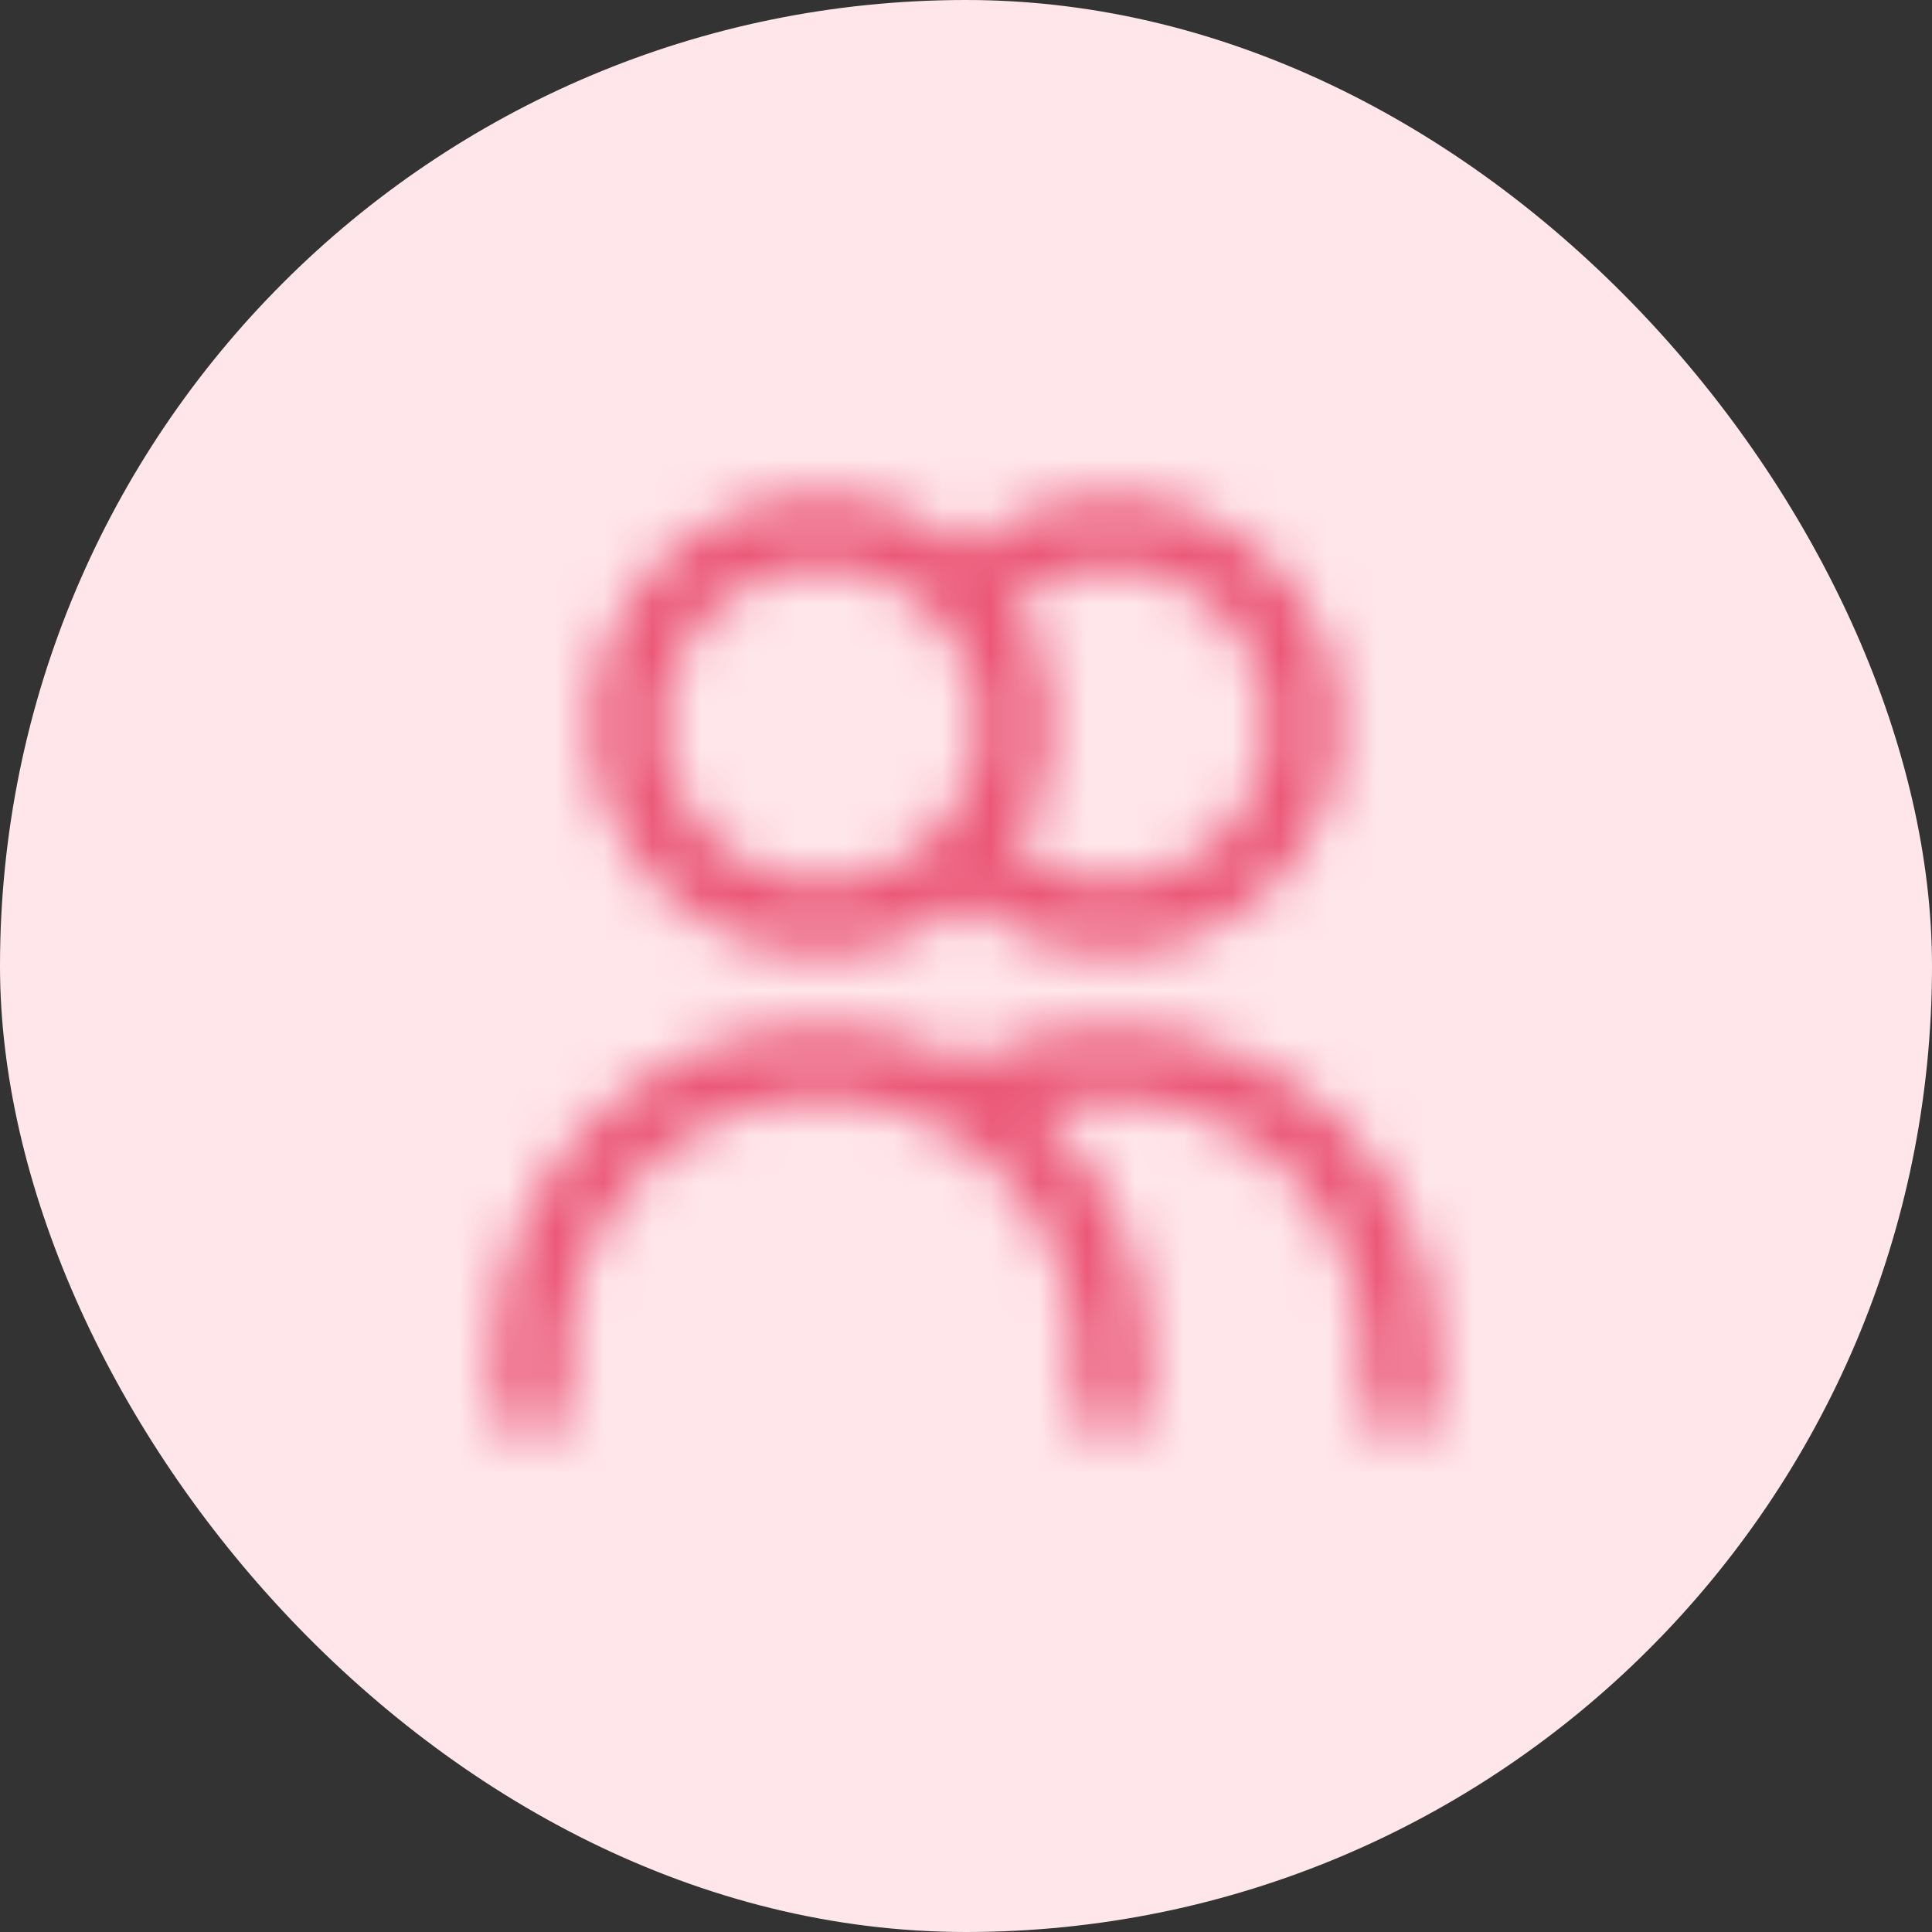
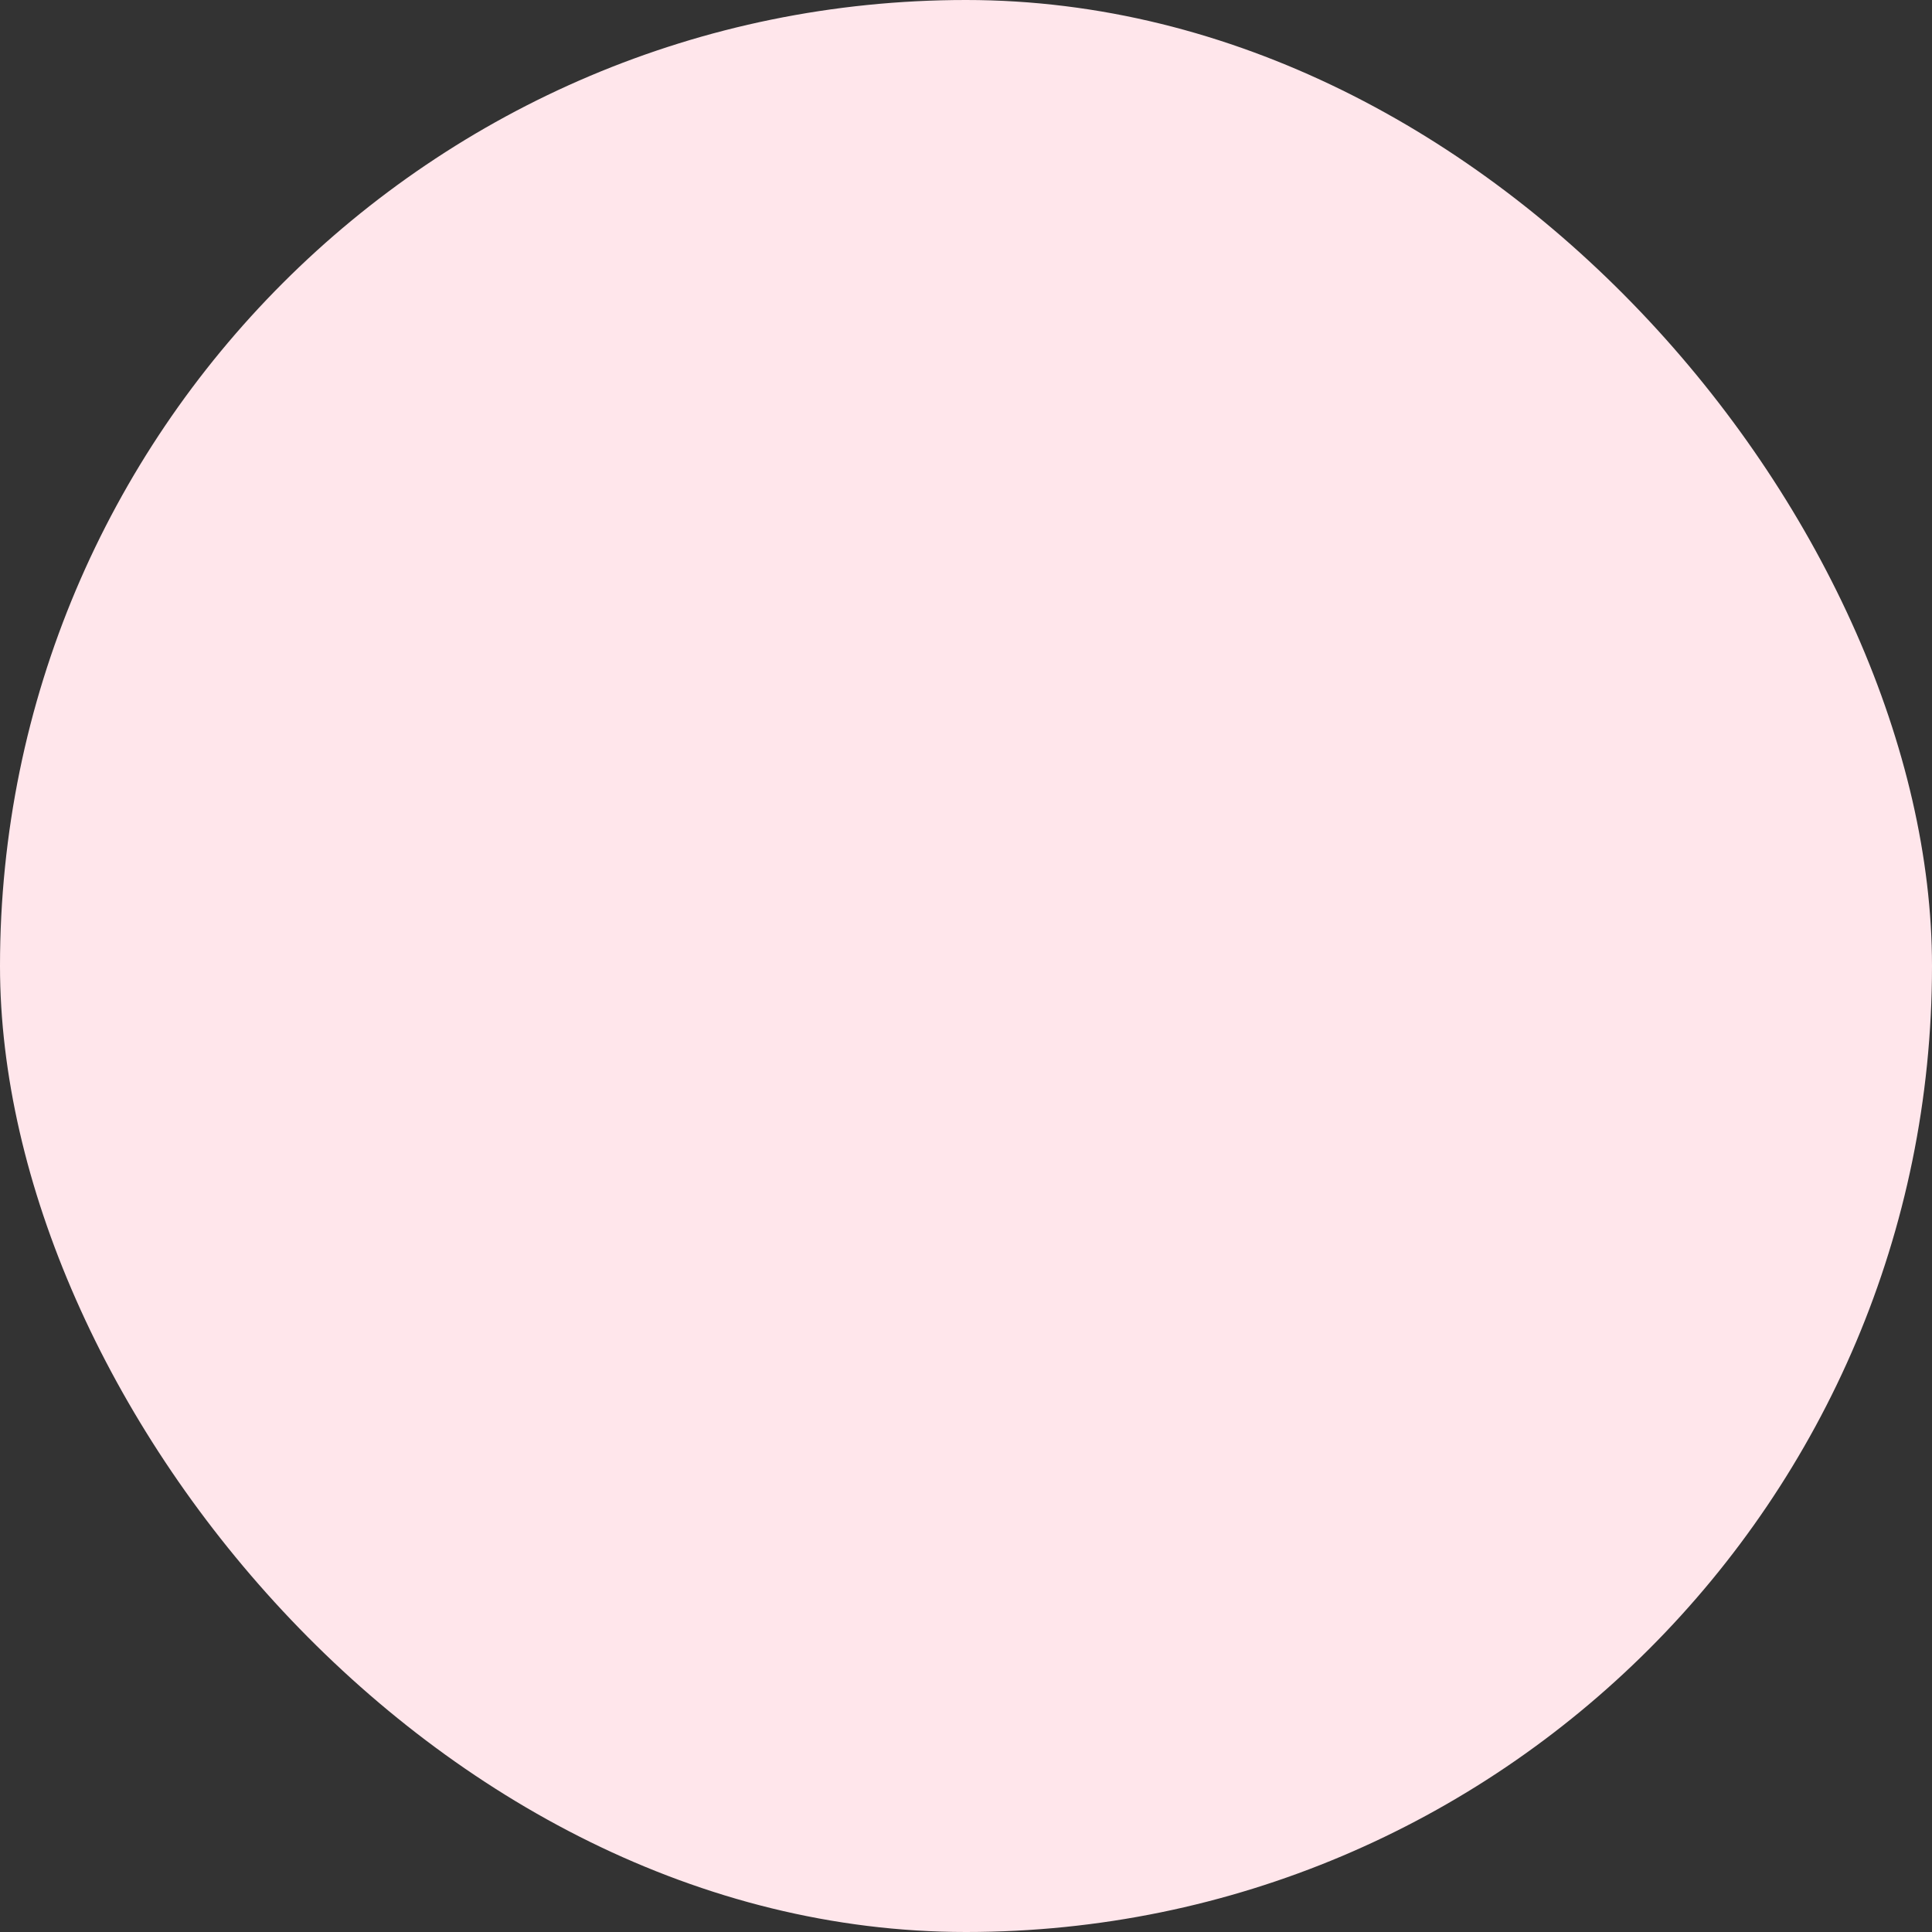
<svg xmlns="http://www.w3.org/2000/svg" width="40" height="40" viewBox="0 0 40 40" fill="none">
  <rect x="0" y="0" width="40" height="40" fill="#333333" stroke="none" />
  <rect width="40" height="40" rx="20" fill="#FFE6EB" />
-   <rect width="24" height="24" transform="translate(8 8)" fill="#FFE6EB" />
  <mask id="mask0_122_1137" style="mask-type:alpha" maskUnits="userSpaceOnUse" x="10" y="10" width="20" height="20">
-     <path d="M20 12.354C20.537 11.745 21.248 11.313 22.036 11.118C22.825 10.922 23.654 10.971 24.414 11.258C25.174 11.546 25.829 12.058 26.291 12.726C26.752 13.394 27 14.188 27 15C27 15.812 26.752 16.606 26.291 17.274C25.829 17.942 25.174 18.454 24.414 18.742C23.654 19.029 22.825 19.078 22.036 18.882C21.248 18.686 20.537 18.255 20 17.646M23 29V28C23 26.409 22.368 24.883 21.243 23.757C20.117 22.632 18.591 22 17 22C15.409 22 13.883 22.632 12.757 23.757C11.632 24.883 11 26.409 11 28V29M29 29V28C29 26.947 28.723 25.912 28.197 25C27.67 24.087 26.913 23.33 26 22.803C25.088 22.276 24.053 21.999 23 21.999C21.947 21.999 20.912 22.276 20 22.803M21 15C21 16.061 20.579 17.078 19.828 17.828C19.078 18.579 18.061 19 17 19C15.939 19 14.922 18.579 14.172 17.828C13.421 17.078 13 16.061 13 15C13 13.939 13.421 12.922 14.172 12.172C14.922 11.421 15.939 11 17 11C18.061 11 19.078 11.421 19.828 12.172C20.579 12.922 21 13.939 21 15Z" stroke="#2E2E38" stroke-width="1.5" stroke-linecap="round" stroke-linejoin="round" />
+     <path d="M20 12.354C20.537 11.745 21.248 11.313 22.036 11.118C22.825 10.922 23.654 10.971 24.414 11.258C25.174 11.546 25.829 12.058 26.291 12.726C26.752 13.394 27 14.188 27 15C27 15.812 26.752 16.606 26.291 17.274C25.829 17.942 25.174 18.454 24.414 18.742C23.654 19.029 22.825 19.078 22.036 18.882C21.248 18.686 20.537 18.255 20 17.646M23 29V28C23 26.409 22.368 24.883 21.243 23.757C15.409 22 13.883 22.632 12.757 23.757C11.632 24.883 11 26.409 11 28V29M29 29V28C29 26.947 28.723 25.912 28.197 25C27.67 24.087 26.913 23.33 26 22.803C25.088 22.276 24.053 21.999 23 21.999C21.947 21.999 20.912 22.276 20 22.803M21 15C21 16.061 20.579 17.078 19.828 17.828C19.078 18.579 18.061 19 17 19C15.939 19 14.922 18.579 14.172 17.828C13.421 17.078 13 16.061 13 15C13 13.939 13.421 12.922 14.172 12.172C14.922 11.421 15.939 11 17 11C18.061 11 19.078 11.421 19.828 12.172C20.579 12.922 21 13.939 21 15Z" stroke="#2E2E38" stroke-width="1.5" stroke-linecap="round" stroke-linejoin="round" />
  </mask>
  <g mask="url(#mask0_122_1137)">
-     <rect x="8" y="8" width="24" height="24" fill="#EB5777" />
-   </g>
+     </g>
</svg>